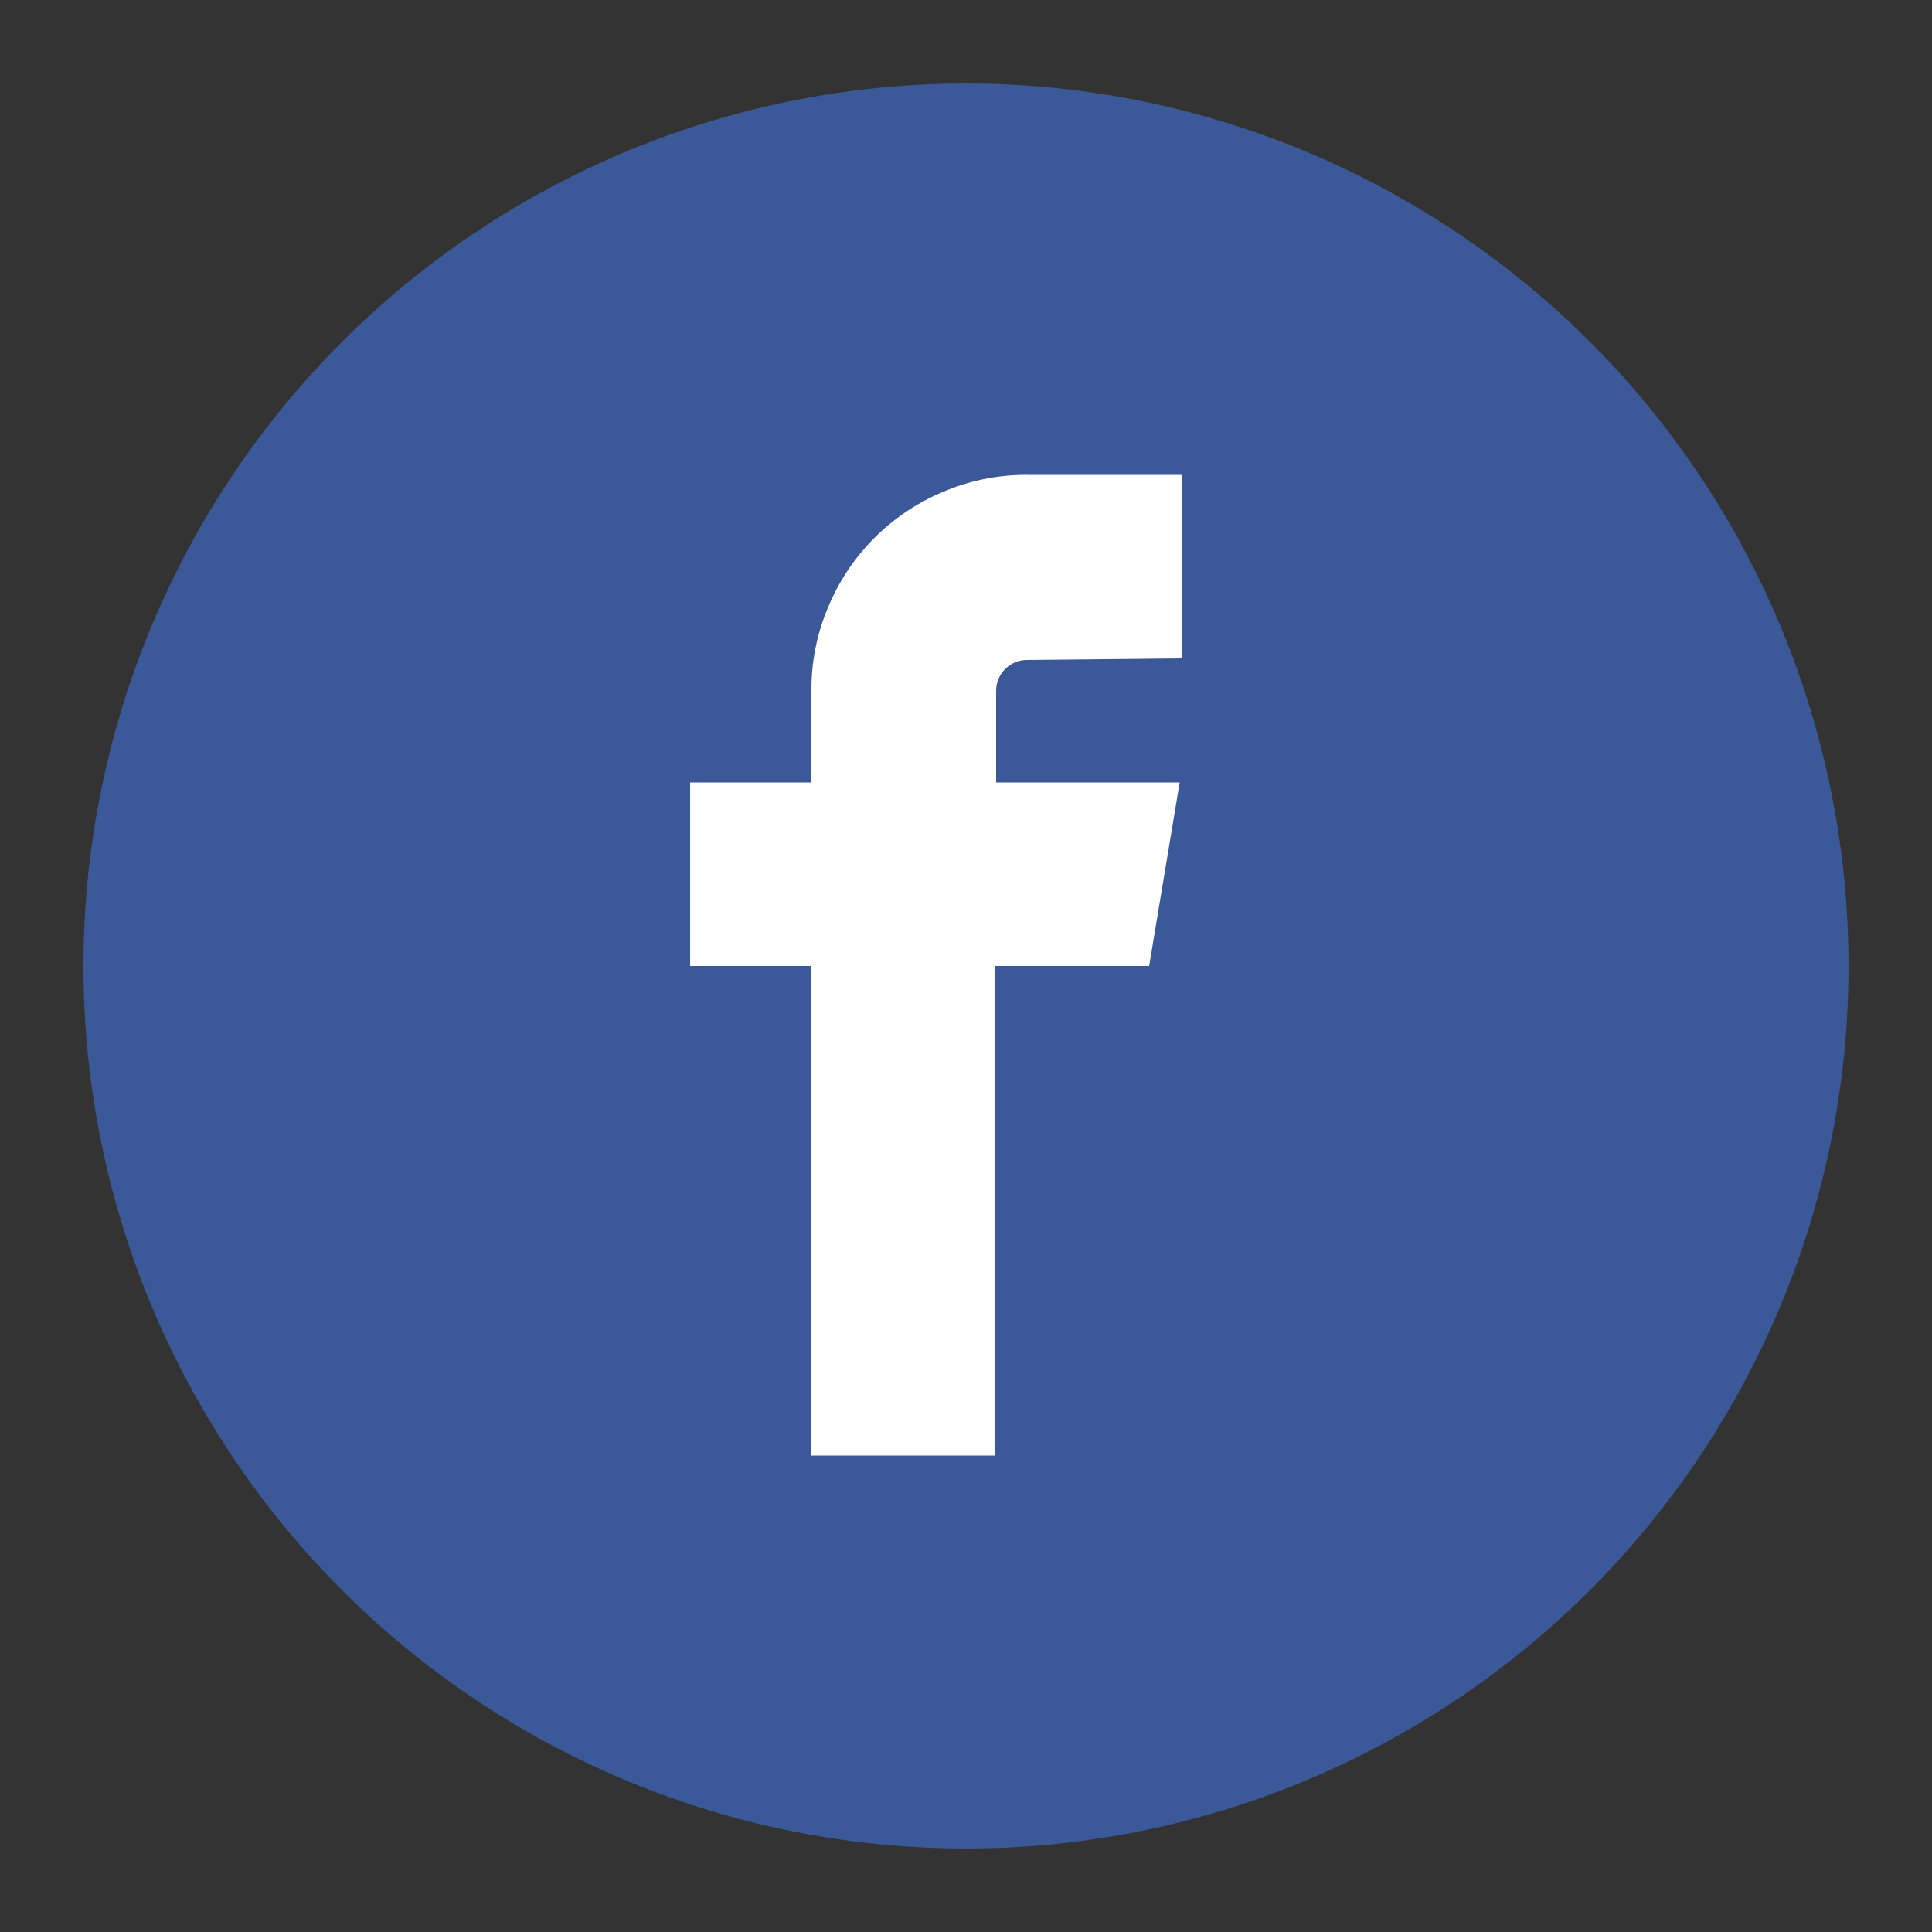
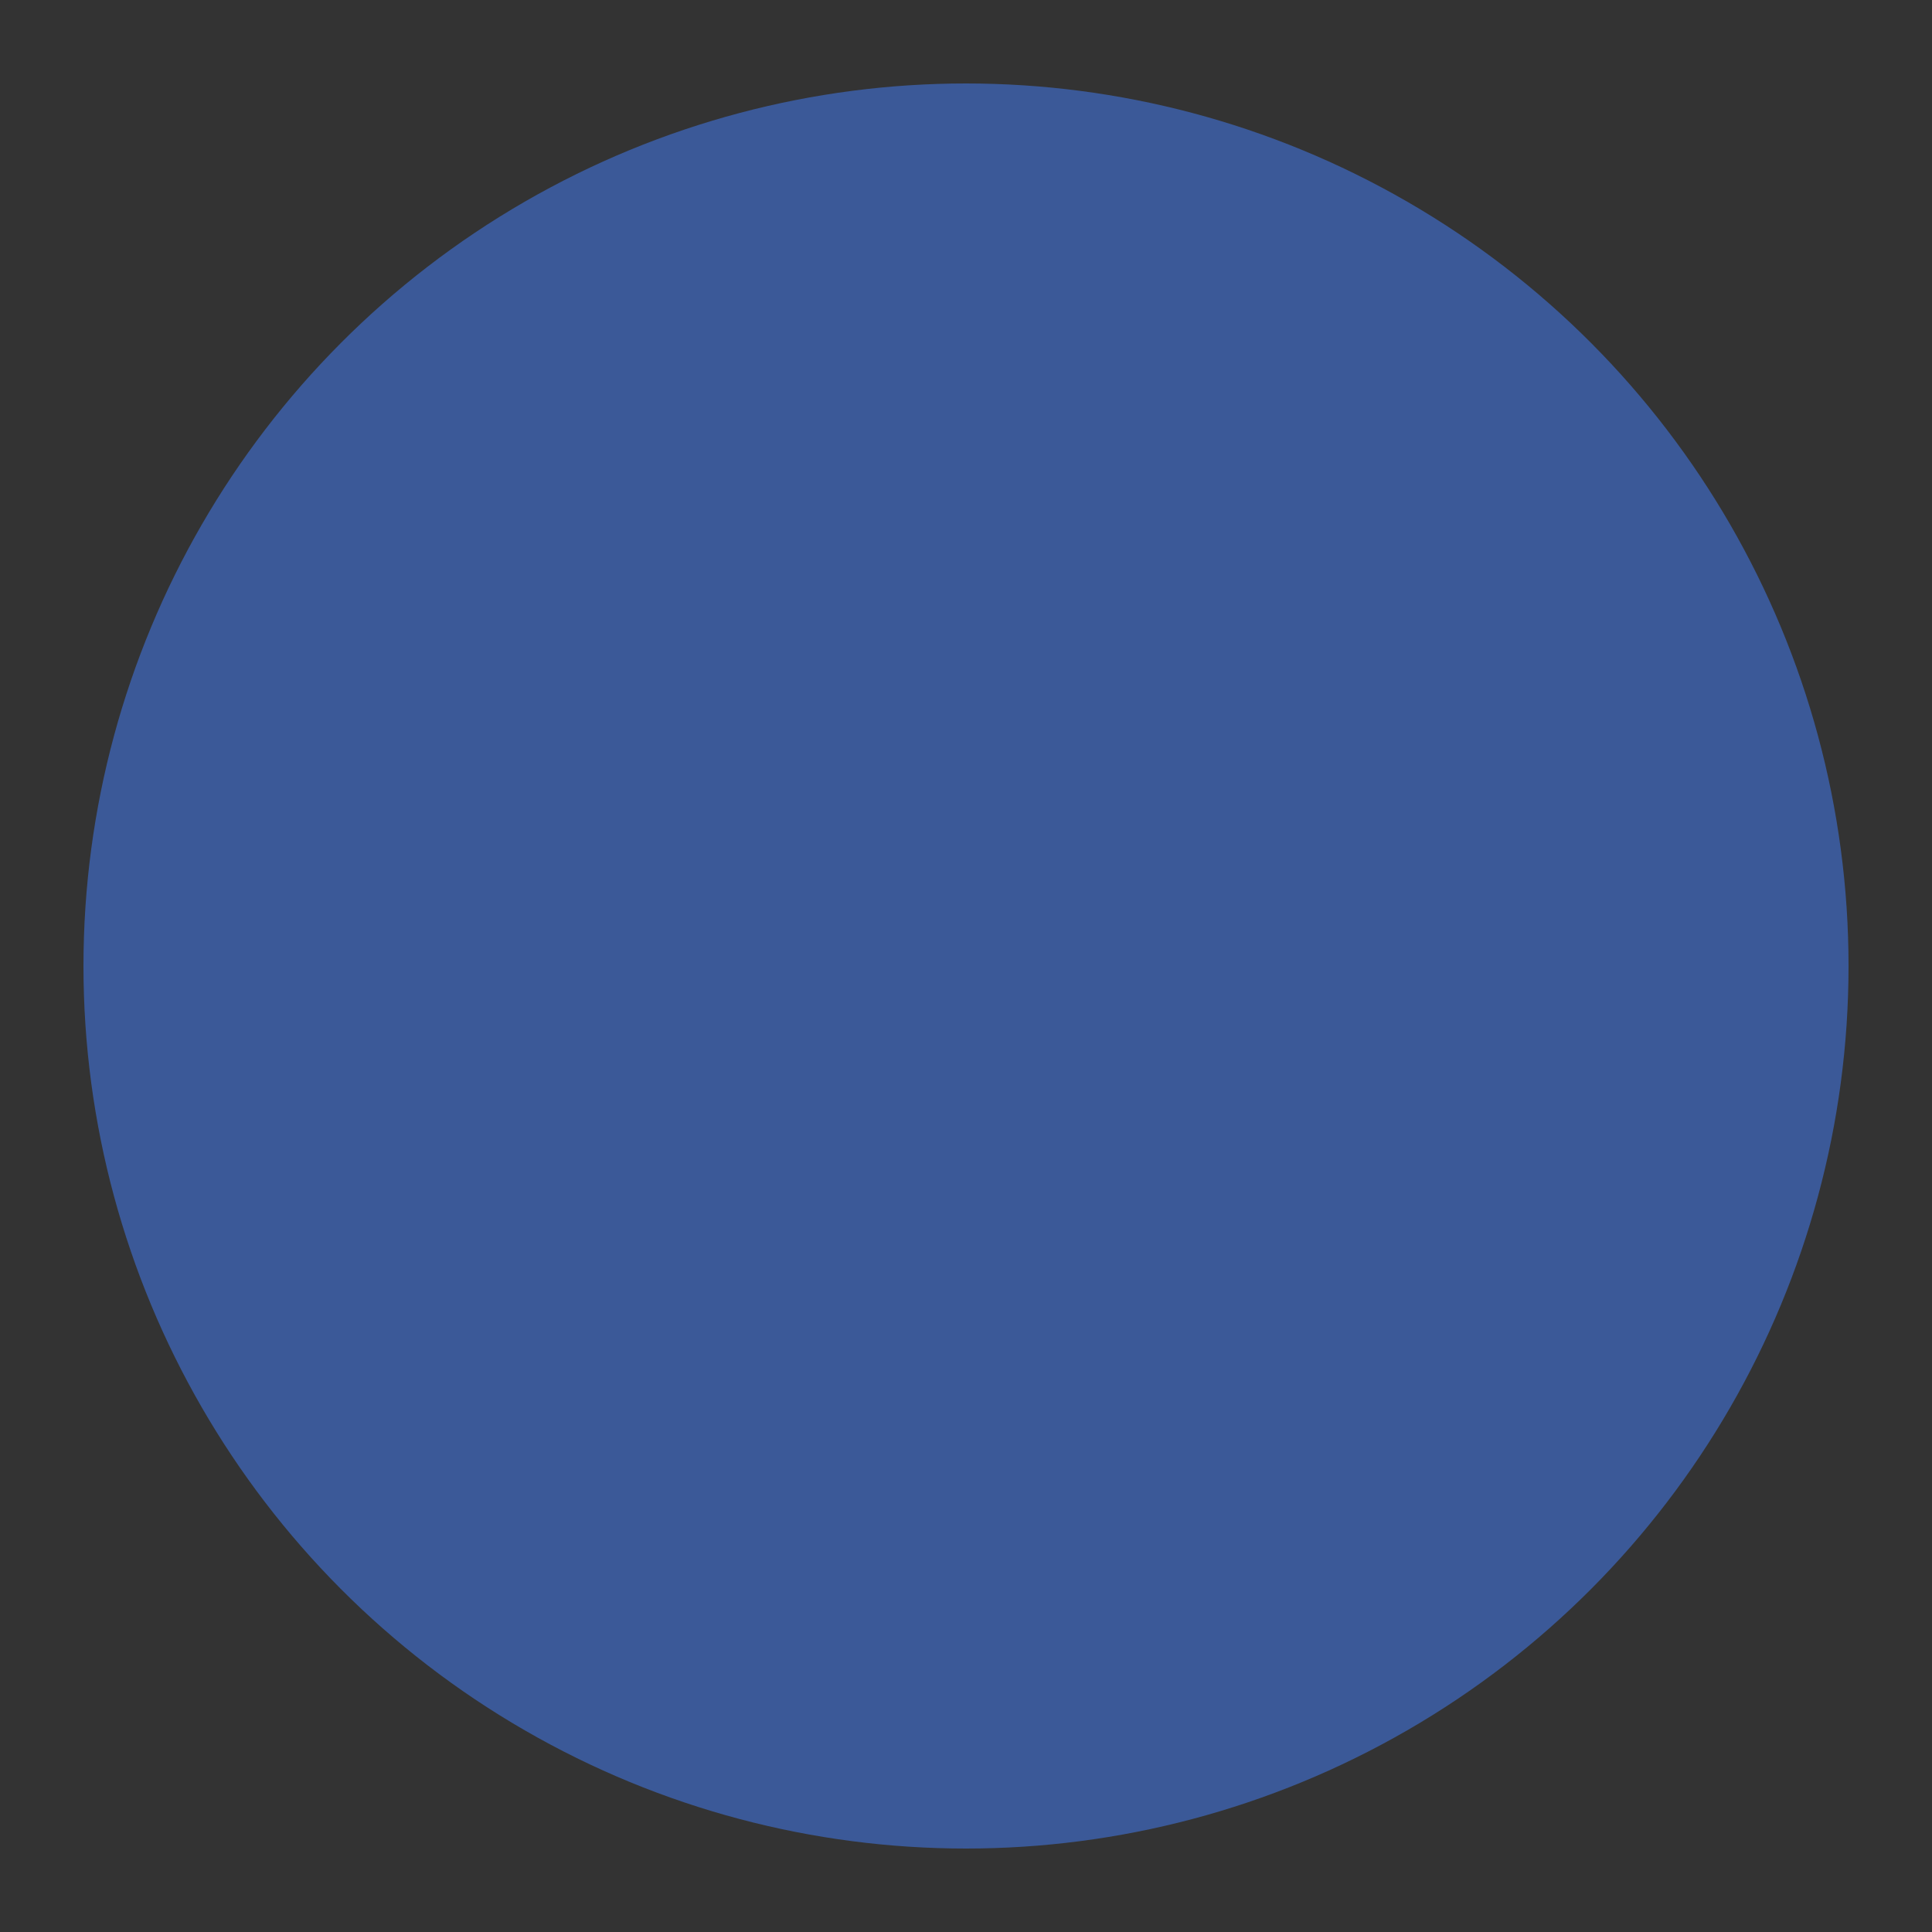
<svg xmlns="http://www.w3.org/2000/svg" id="Layer_1" data-name="Layer 1" viewBox="0 0 50 50">
  <rect x="0" y="0" width="50" height="50" fill="#333333" stroke="none" />
  <defs>
    <style>.cls-1{fill:#3b5998;}.cls-2{fill:#fff;}</style>
  </defs>
  <title>Artboard 33</title>
  <circle class="cls-1" cx="25" cy="25" r="22.84" />
-   <path class="cls-2" d="M26.57,17.08a.8.8,0,0,0-.79.79v2.38h4.75L29.74,25h-4V37.67H21V25H17.86V20.25H21V17.87a5.42,5.42,0,0,1,.43-2.15,5.52,5.52,0,0,1,3-3,5.43,5.43,0,0,1,2.15-.43h4v4.75Z" />
</svg>